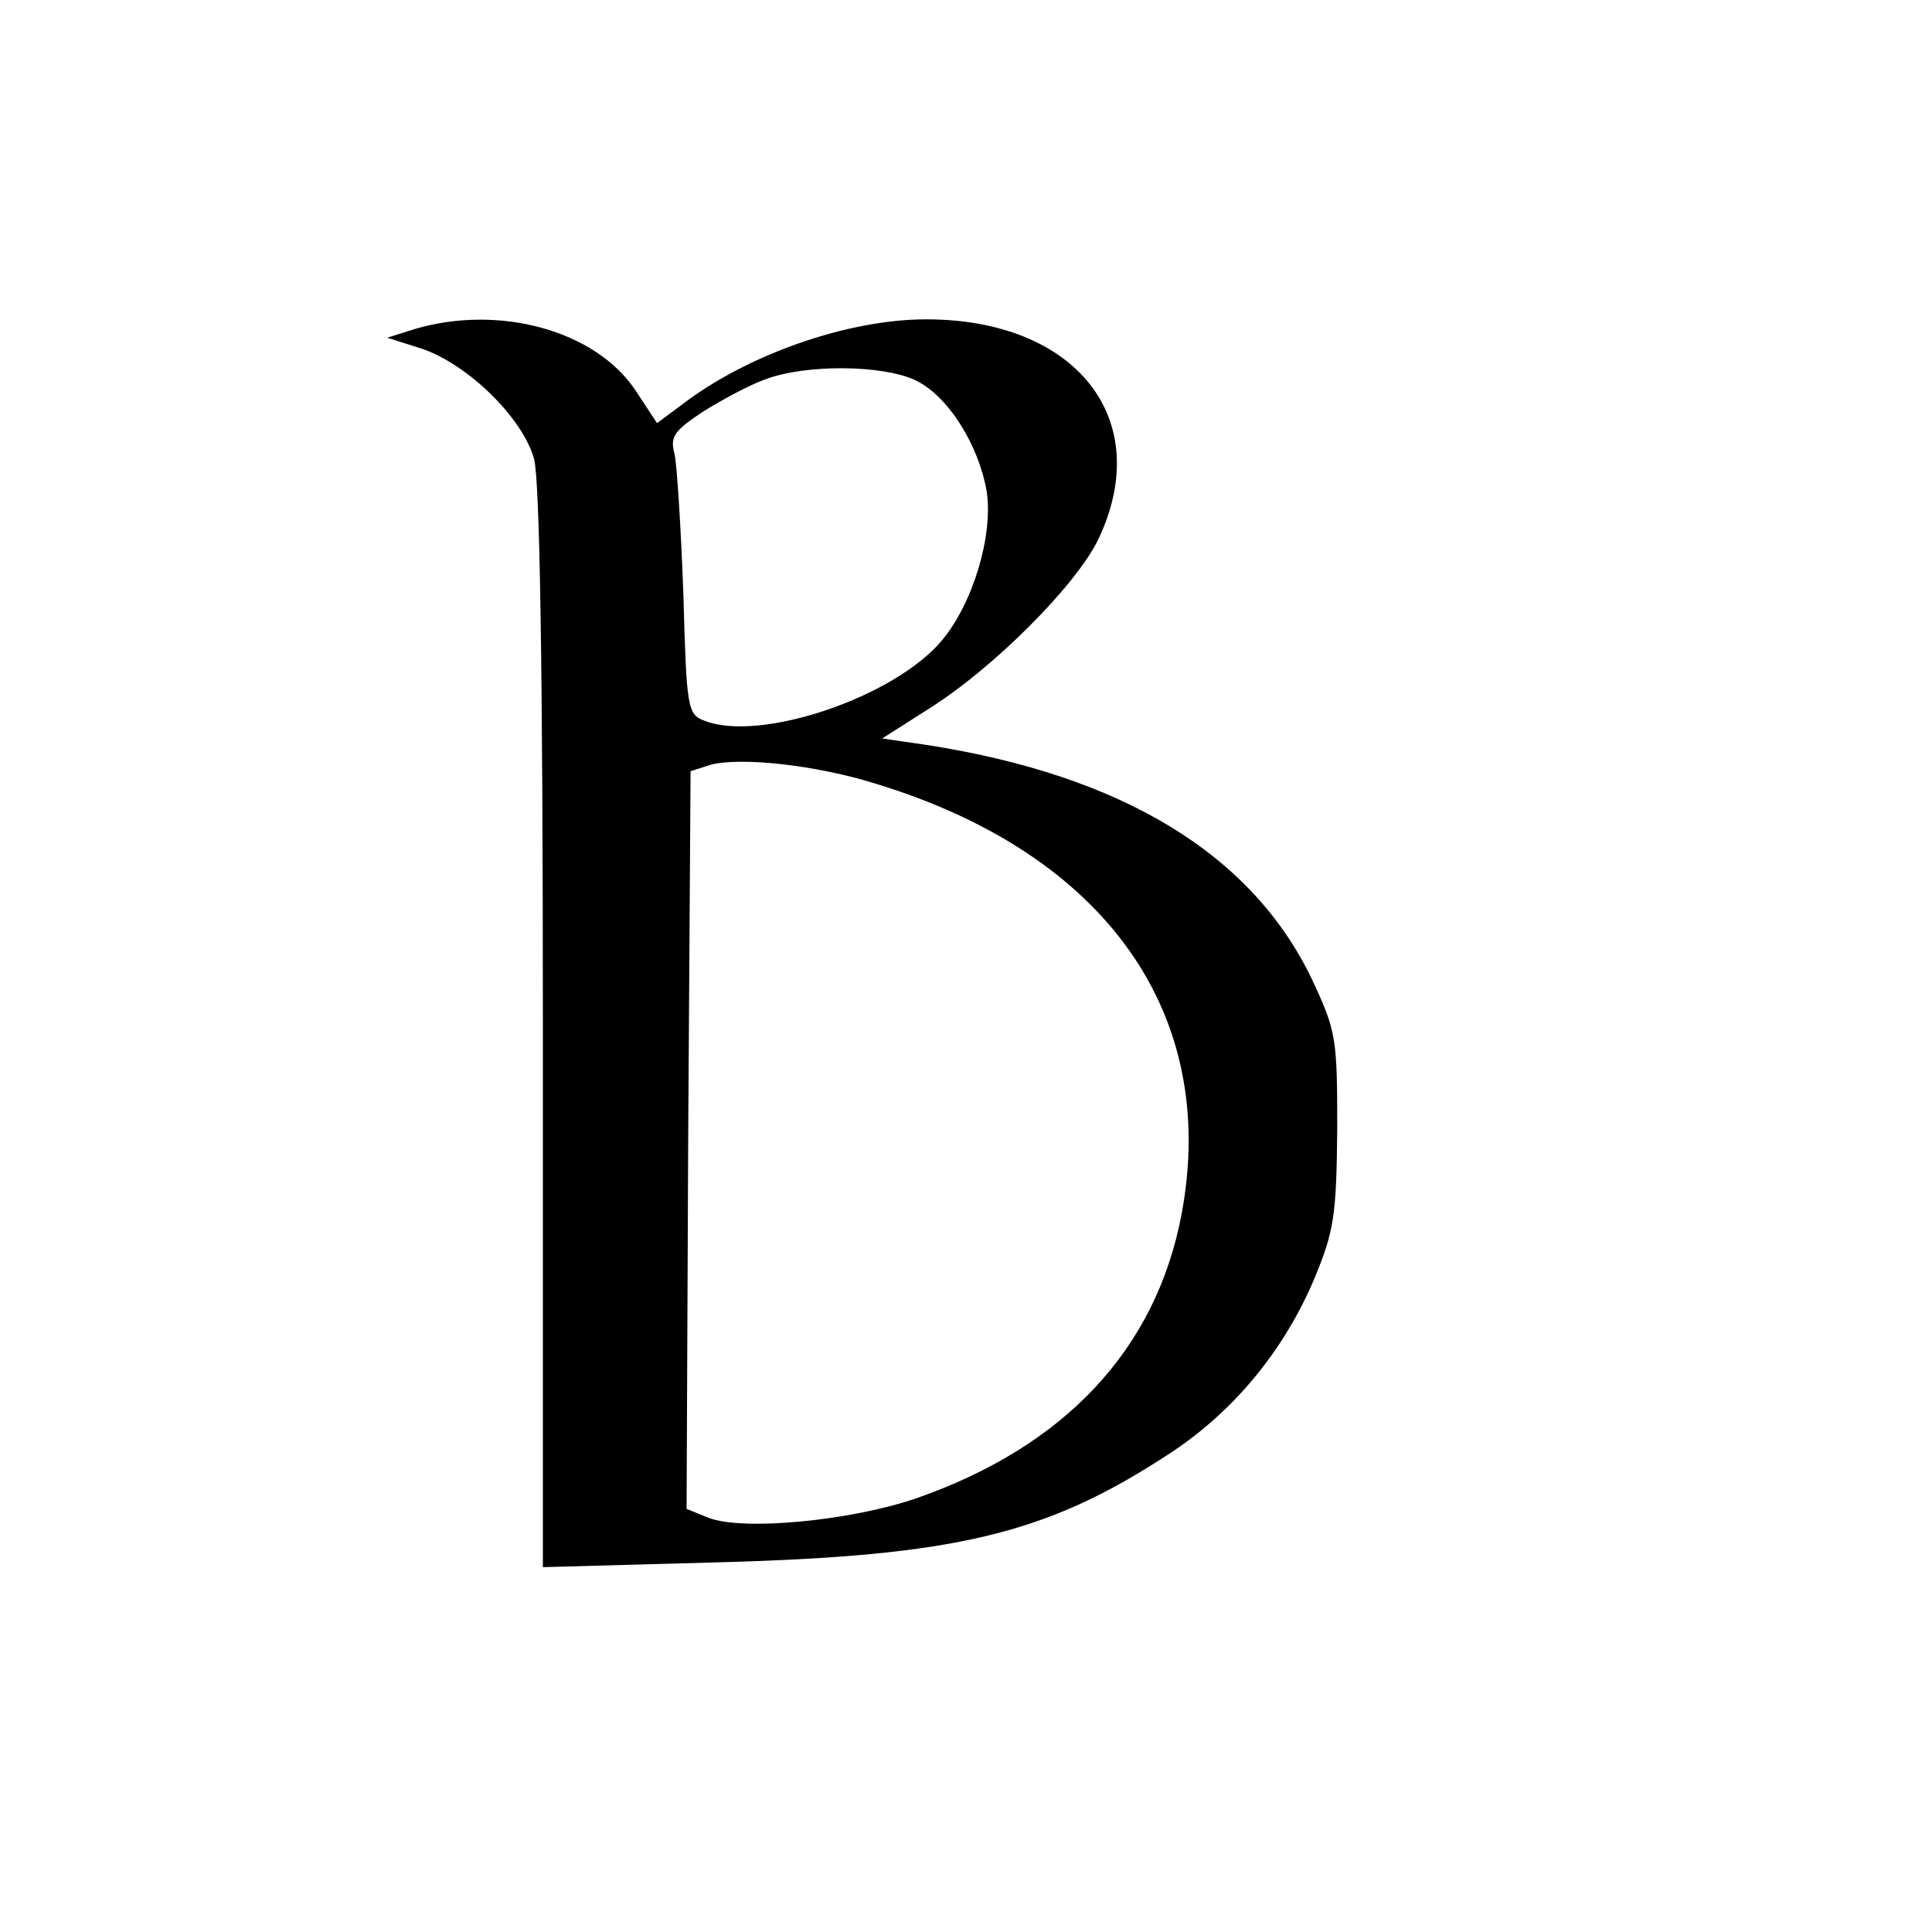
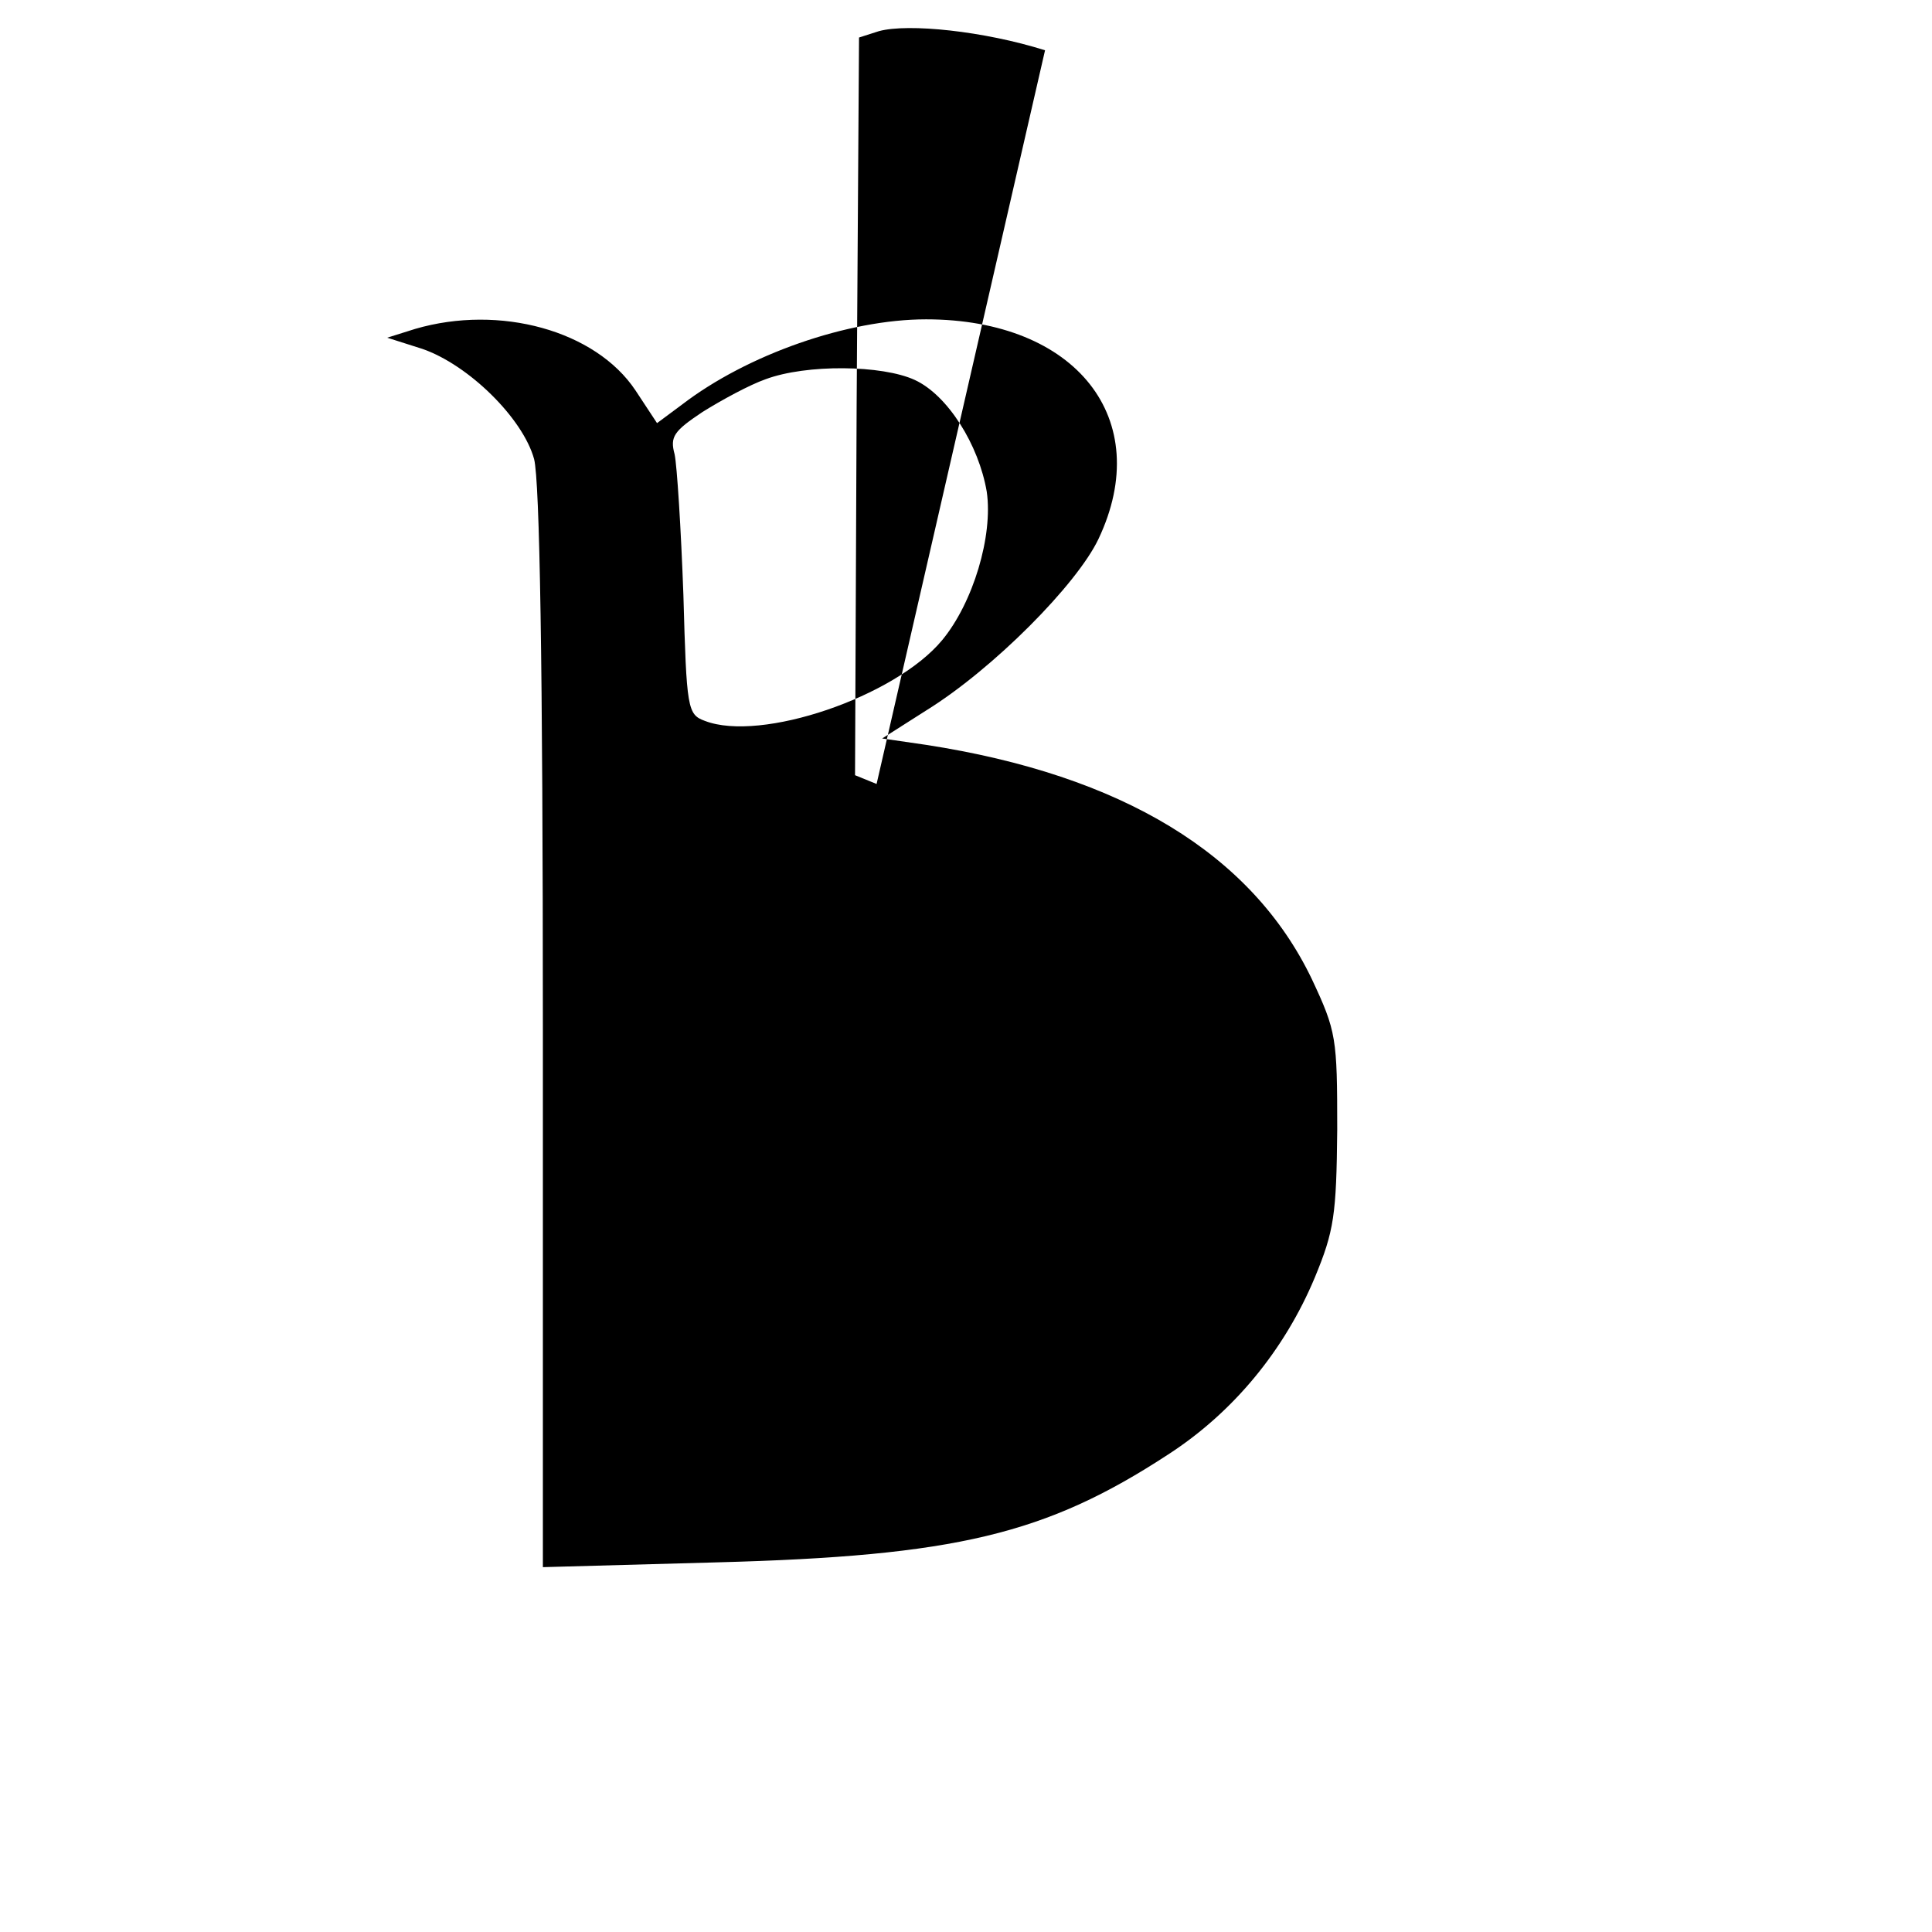
<svg xmlns="http://www.w3.org/2000/svg" version="1.0" width="242pt" height="242pt" viewBox="0 0 242 242" preserveAspectRatio="xMidYMid meet">
  <g transform="translate(0,242) scale(0.1,-0.1)" fill="#000000" stroke="none">
-     <path d="M520 2008 l-35 -11 44 -14 c58 -20 126 -87 140 -138 7 -27 11 -255 11 -714 l0 -674 218 6 c299 8 412 35 565 135 82 53 146 131 184 222 24 58 27 78 28 185 0 115 -1 123 -32 189 -75 156 -237 255 -483 293 l-55 8 55 35 c84 52 189 158 216 215 71 150 -28 275 -216 275 -98 0 -224 -44 -306 -107 l-31 -23 -27 41 c-50 75 -170 108 -276 77z m626 -64 c41 -19 80 -81 90 -140 8 -55 -17 -139 -56 -186 -59 -71 -227 -128 -297 -101 -22 8 -23 15 -27 158 -3 83 -8 162 -11 176 -6 22 -1 29 35 53 24 15 59 34 79 41 51 19 146 18 187 -1z m-48 -506 c288 -88 429 -289 382 -539 -32 -169 -146 -291 -333 -356 -82 -28 -217 -41 -260 -24 l-27 11 2 462 3 462 25 8 c37 10 132 0 208 -24z" />
+     <path d="M520 2008 l-35 -11 44 -14 c58 -20 126 -87 140 -138 7 -27 11 -255 11 -714 l0 -674 218 6 c299 8 412 35 565 135 82 53 146 131 184 222 24 58 27 78 28 185 0 115 -1 123 -32 189 -75 156 -237 255 -483 293 l-55 8 55 35 c84 52 189 158 216 215 71 150 -28 275 -216 275 -98 0 -224 -44 -306 -107 l-31 -23 -27 41 c-50 75 -170 108 -276 77z m626 -64 c41 -19 80 -81 90 -140 8 -55 -17 -139 -56 -186 -59 -71 -227 -128 -297 -101 -22 8 -23 15 -27 158 -3 83 -8 162 -11 176 -6 22 -1 29 35 53 24 15 59 34 79 41 51 19 146 18 187 -1z m-48 -506 l-27 11 2 462 3 462 25 8 c37 10 132 0 208 -24z" />
  </g>
</svg>